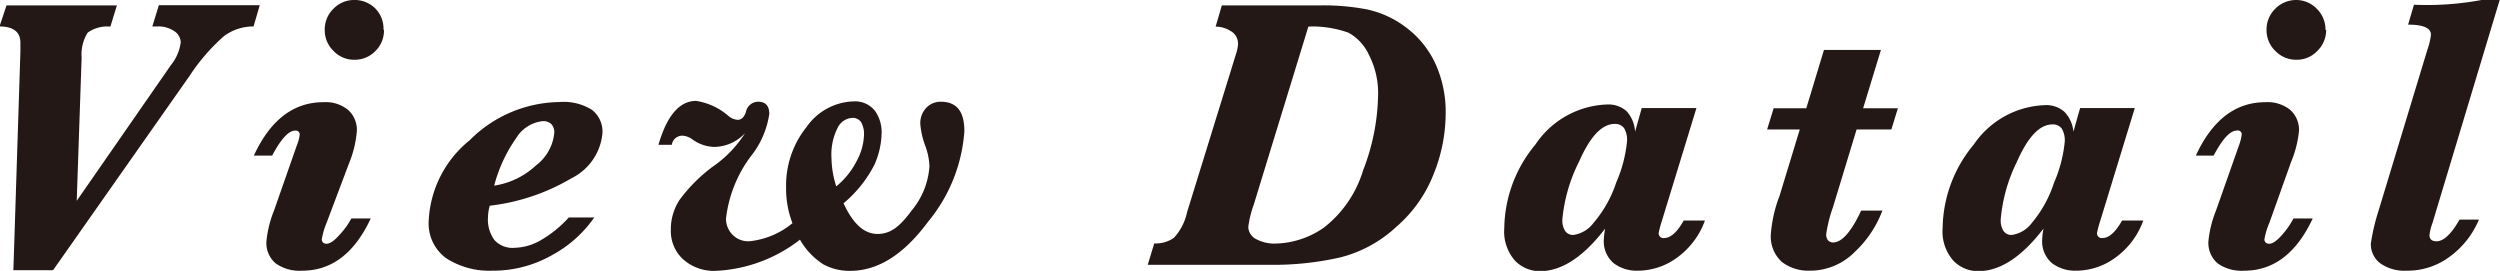
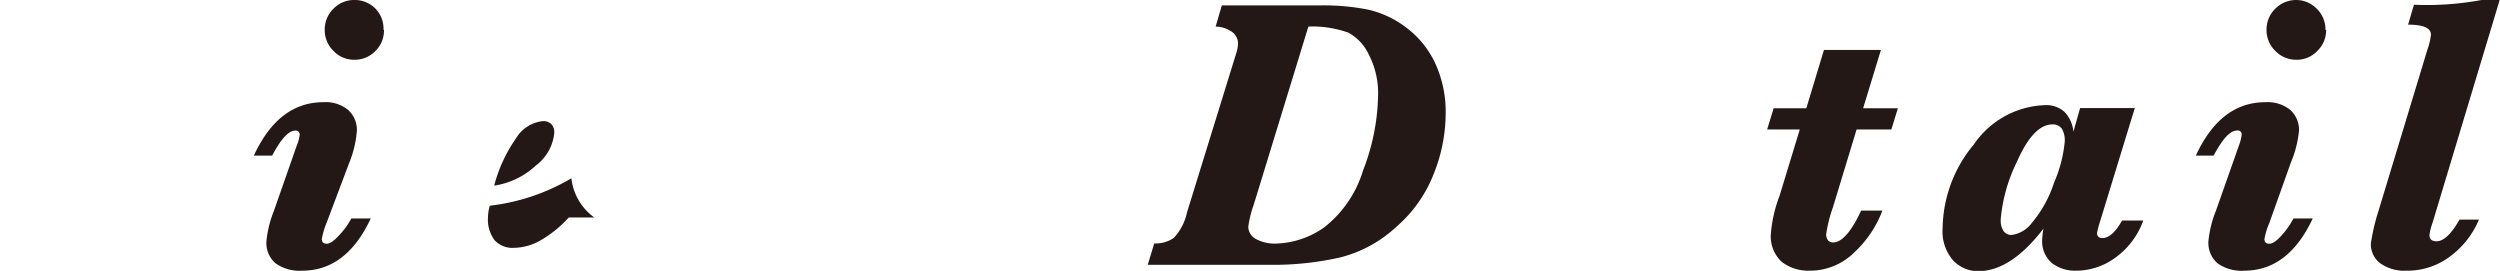
<svg xmlns="http://www.w3.org/2000/svg" id="レイヤー_1" data-name="レイヤー 1" viewBox="0 0 153.13 16.59">
  <defs>
    <style>.cls-1{fill:#231815;}</style>
  </defs>
  <title>btnimg</title>
-   <path class="cls-1" d="M.82,16.55,1.25,3.16q0-.42,0-.54c0-.66-.43-1-1.28-1L.4.33H7.16l-.4,1.3A2.05,2.05,0,0,0,5.37,2,2.5,2.5,0,0,0,5,3.52l-.3,8.78L10.46,4a2.79,2.79,0,0,0,.61-1.41.85.85,0,0,0-.39-.68,1.76,1.76,0,0,0-1.06-.29H9.33l.4-1.3h6.18l-.38,1.3a3,3,0,0,0-1.82.6,12,12,0,0,0-2.1,2.43L3.25,16.55Z" />
  <path class="cls-1" d="M21.52,13.38h1.19c-1,2.14-2.4,3.2-4.2,3.2a2.51,2.51,0,0,1-1.64-.46,1.63,1.63,0,0,1-.55-1.35,6.71,6.71,0,0,1,.46-1.86l1.4-4a2.5,2.5,0,0,0,.17-.61A.24.24,0,0,0,18.08,8q-.6,0-1.41,1.53H15.55q1.51-3.27,4.26-3.27a2.17,2.17,0,0,1,1.51.47A1.65,1.65,0,0,1,21.86,8,6.53,6.53,0,0,1,21.38,10L20,13.66a4.58,4.58,0,0,0-.29,1,.28.28,0,0,0,.08.2.33.33,0,0,0,.21.07c.21,0,.47-.18.78-.53A4.54,4.54,0,0,0,21.52,13.38Zm2-11.55A1.76,1.76,0,0,1,23,3.12a1.76,1.76,0,0,1-1.29.54,1.72,1.72,0,0,1-1.28-.54,1.76,1.76,0,0,1-.54-1.29,1.77,1.77,0,0,1,.54-1.3A1.75,1.75,0,0,1,21.66,0,1.79,1.79,0,0,1,23,.53,1.77,1.77,0,0,1,23.49,1.83Z" />
-   <path class="cls-1" d="M30,12.6a2.67,2.67,0,0,0-.11.71,2.11,2.11,0,0,0,.4,1.4,1.49,1.49,0,0,0,1.2.47,3.39,3.39,0,0,0,1.64-.47,7.11,7.11,0,0,0,1.71-1.39H36.4a7.48,7.48,0,0,1-2.61,2.32,7.29,7.29,0,0,1-3.64.94,4.87,4.87,0,0,1-2.8-.75,2.63,2.63,0,0,1-1.09-2.33,6.73,6.73,0,0,1,2.51-4.91,7.89,7.89,0,0,1,5.49-2.34,3.26,3.26,0,0,1,2,.48,1.68,1.68,0,0,1,.64,1.44A3.42,3.42,0,0,1,35,10.92,12.67,12.67,0,0,1,30,12.6Zm.27-1.23a4.77,4.77,0,0,0,2.55-1.23,2.83,2.83,0,0,0,1.13-2,.73.73,0,0,0-.18-.54.71.71,0,0,0-.53-.18,2.18,2.18,0,0,0-1.63,1.05A9,9,0,0,0,30.27,11.37Z" />
-   <path class="cls-1" d="M49,14.68a9.07,9.07,0,0,1-5.15,1.91,2.84,2.84,0,0,1-2-.7,2.35,2.35,0,0,1-.76-1.82,3.27,3.27,0,0,1,.55-1.85,9.82,9.82,0,0,1,2-2,7.1,7.1,0,0,0,2-2.07A2.62,2.62,0,0,1,43.74,9a2.39,2.39,0,0,1-1.34-.47,1.17,1.17,0,0,0-.59-.22.65.65,0,0,0-.66.56h-.82c.52-1.79,1.29-2.69,2.31-2.69a3.94,3.94,0,0,1,2,.94,1,1,0,0,0,.54.22q.35,0,.51-.48a.77.77,0,0,1,.74-.63q.69,0,.69.75A5.4,5.4,0,0,1,46,9.56a7.84,7.84,0,0,0-1.53,3.83,1.39,1.39,0,0,0,.41,1,1.37,1.37,0,0,0,1,.39,4.92,4.92,0,0,0,2.66-1.11,5.85,5.85,0,0,1-.39-2.19,5.73,5.73,0,0,1,1.26-3.71,3.64,3.64,0,0,1,2.89-1.56,1.54,1.54,0,0,1,1.3.59A2.24,2.24,0,0,1,54,8.19a5,5,0,0,1-.43,1.88,7.56,7.56,0,0,1-1.9,2.38c.57,1.25,1.26,1.88,2.08,1.88s1.39-.48,2.11-1.46a4.69,4.69,0,0,0,1.07-2.69A4,4,0,0,0,56.7,9a5,5,0,0,1-.33-1.41,1.36,1.36,0,0,1,.38-1,1.21,1.21,0,0,1,.86-.36c1,0,1.46.6,1.46,1.81a9.77,9.77,0,0,1-2.23,5.55q-2.22,3-4.76,3a3.33,3.33,0,0,1-1.65-.4A4.33,4.33,0,0,1,49,14.68Zm2.23-3.27a4.82,4.82,0,0,0,1.25-1.56,3.57,3.57,0,0,0,.44-1.55,1.48,1.48,0,0,0-.17-.81.61.61,0,0,0-.54-.27,1.07,1.07,0,0,0-.9.6,3.63,3.63,0,0,0-.38,1.87A5.88,5.88,0,0,0,51.22,11.41Z" />
+   <path class="cls-1" d="M30,12.6a2.67,2.67,0,0,0-.11.71,2.11,2.11,0,0,0,.4,1.4,1.49,1.49,0,0,0,1.2.47,3.39,3.39,0,0,0,1.64-.47,7.11,7.11,0,0,0,1.71-1.39H36.4A3.42,3.42,0,0,1,35,10.92,12.67,12.67,0,0,1,30,12.6Zm.27-1.23a4.77,4.77,0,0,0,2.55-1.23,2.83,2.83,0,0,0,1.13-2,.73.73,0,0,0-.18-.54.71.71,0,0,0-.53-.18,2.18,2.18,0,0,0-1.63,1.05A9,9,0,0,0,30.27,11.37Z" />
  <path class="cls-1" d="M70.3,16.22l.4-1.31a1.94,1.94,0,0,0,1.2-.34A3.31,3.31,0,0,0,72.71,13l3-9.7a2.24,2.24,0,0,0,.12-.59.88.88,0,0,0-.45-.81,1.75,1.75,0,0,0-.92-.27l.38-1.3h6.08a14,14,0,0,1,2.83.25,6.08,6.08,0,0,1,2.4,1.12,5.81,5.81,0,0,1,1.79,2.24A7.14,7.14,0,0,1,88.55,7a10,10,0,0,1-.72,3.62,8.21,8.21,0,0,1-2.31,3.28,7.85,7.85,0,0,1-3.44,1.87,18.52,18.52,0,0,1-4.33.45ZM80.14,1.63,76.79,12.55a6.23,6.23,0,0,0-.33,1.35.86.86,0,0,0,.47.74,2.38,2.38,0,0,0,1.19.28,5.36,5.36,0,0,0,3-1,7,7,0,0,0,2.37-3.48,13.25,13.25,0,0,0,.92-4.56,5.13,5.13,0,0,0-.58-2.56A2.92,2.92,0,0,0,82.59,2a6.65,6.65,0,0,0-2.22-.38Z" />
-   <path class="cls-1" d="M98.32,14q-2,2.61-4,2.61a2.11,2.11,0,0,1-1.52-.64,2.7,2.7,0,0,1-.66-2,8.15,8.15,0,0,1,1.91-5.12A5.5,5.5,0,0,1,98.44,6.4a1.67,1.67,0,0,1,1.19.41,2,2,0,0,1,.52,1.26l.41-1.45h3.35l-2.11,6.89a6.93,6.93,0,0,0-.2.74.29.29,0,0,0,.33.33c.4,0,.8-.36,1.2-1.07h1.3a4.8,4.8,0,0,1-1.68,2.25,4.07,4.07,0,0,1-2.43.82,2.33,2.33,0,0,1-1.48-.46,1.75,1.75,0,0,1-.6-1.48A3.75,3.75,0,0,1,98.32,14Zm-2.62-.56a1.18,1.18,0,0,0,.17.71.58.58,0,0,0,.51.24,1.86,1.86,0,0,0,1.22-.73A7.31,7.31,0,0,0,99,11.17a8.23,8.23,0,0,0,.66-2.53,1.4,1.4,0,0,0-.18-.79.68.68,0,0,0-.57-.26c-.79,0-1.51.77-2.18,2.29A9.87,9.87,0,0,0,95.7,13.41Z" />
  <path class="cls-1" d="M114,12.9h1.3a6.7,6.7,0,0,1-1.69,2.53,3.86,3.86,0,0,1-2.78,1.15,2.66,2.66,0,0,1-1.68-.53,2.1,2.1,0,0,1-.68-1.74A8.22,8.22,0,0,1,109,12l1.24-4.07h-2l.4-1.3h2l1.08-3.57h3.49l-1.09,3.57h2.13l-.4,1.3h-2.13l-1.45,4.77a8.51,8.51,0,0,0-.41,1.63.57.57,0,0,0,.11.39.42.42,0,0,0,.33.13C112.82,14.84,113.4,14.19,114,12.9Z" />
  <path class="cls-1" d="M125.17,14q-2,2.61-4,2.61a2.11,2.11,0,0,1-1.52-.64,2.7,2.7,0,0,1-.66-2,8.15,8.15,0,0,1,1.91-5.12,5.5,5.5,0,0,1,4.36-2.41,1.67,1.67,0,0,1,1.19.41A2,2,0,0,1,127,8.07l.41-1.45h3.35l-2.11,6.89a6.93,6.93,0,0,0-.2.74.29.29,0,0,0,.33.33c.4,0,.8-.36,1.2-1.07h1.3a4.8,4.8,0,0,1-1.68,2.25,4.07,4.07,0,0,1-2.43.82,2.33,2.33,0,0,1-1.48-.46,1.75,1.75,0,0,1-.6-1.48A3.75,3.75,0,0,1,125.17,14Zm-2.62-.56a1.18,1.18,0,0,0,.17.71.58.58,0,0,0,.51.24,1.86,1.86,0,0,0,1.22-.73,7.31,7.31,0,0,0,1.36-2.46,8.23,8.23,0,0,0,.66-2.53,1.4,1.4,0,0,0-.18-.79.68.68,0,0,0-.57-.26c-.79,0-1.51.77-2.18,2.29A9.87,9.87,0,0,0,122.55,13.41Z" />
  <path class="cls-1" d="M140.48,13.38h1.18c-1,2.14-2.4,3.2-4.2,3.2a2.51,2.51,0,0,1-1.64-.46,1.66,1.66,0,0,1-.55-1.35,6.71,6.71,0,0,1,.46-1.86l1.41-4a2.84,2.84,0,0,0,.16-.61A.24.24,0,0,0,137,8q-.6,0-1.41,1.53H134.5q1.51-3.27,4.26-3.27a2.21,2.21,0,0,1,1.52.47A1.65,1.65,0,0,1,140.82,8a6.63,6.63,0,0,1-.49,1.93L139,13.66a4.26,4.26,0,0,0-.3,1,.28.28,0,0,0,.08.2.34.34,0,0,0,.22.07c.2,0,.46-.18.77-.53A5,5,0,0,0,140.48,13.38Zm2-11.55a1.76,1.76,0,0,1-.54,1.29,1.72,1.72,0,0,1-1.28.54,1.76,1.76,0,0,1-1.29-.54,1.76,1.76,0,0,1-.54-1.29,1.77,1.77,0,0,1,.54-1.3A1.79,1.79,0,0,1,140.62,0a1.75,1.75,0,0,1,1.28.53A1.77,1.77,0,0,1,142.44,1.83Z" />
  <path class="cls-1" d="M150.65,13.45h1.19a5.36,5.36,0,0,1-1.72,2.22,4.33,4.33,0,0,1-2.72.91,2.56,2.56,0,0,1-1.6-.45,1.46,1.46,0,0,1-.58-1.22,12.69,12.69,0,0,1,.47-2l3-9.89a4,4,0,0,0,.21-.89c0-.42-.47-.62-1.4-.62l.36-1.22A18.34,18.34,0,0,0,152,0h1.11L149,13.64a3.35,3.35,0,0,0-.19.76c0,.25.15.38.43.38C149.67,14.78,150.15,14.34,150.65,13.45Z" />
</svg>